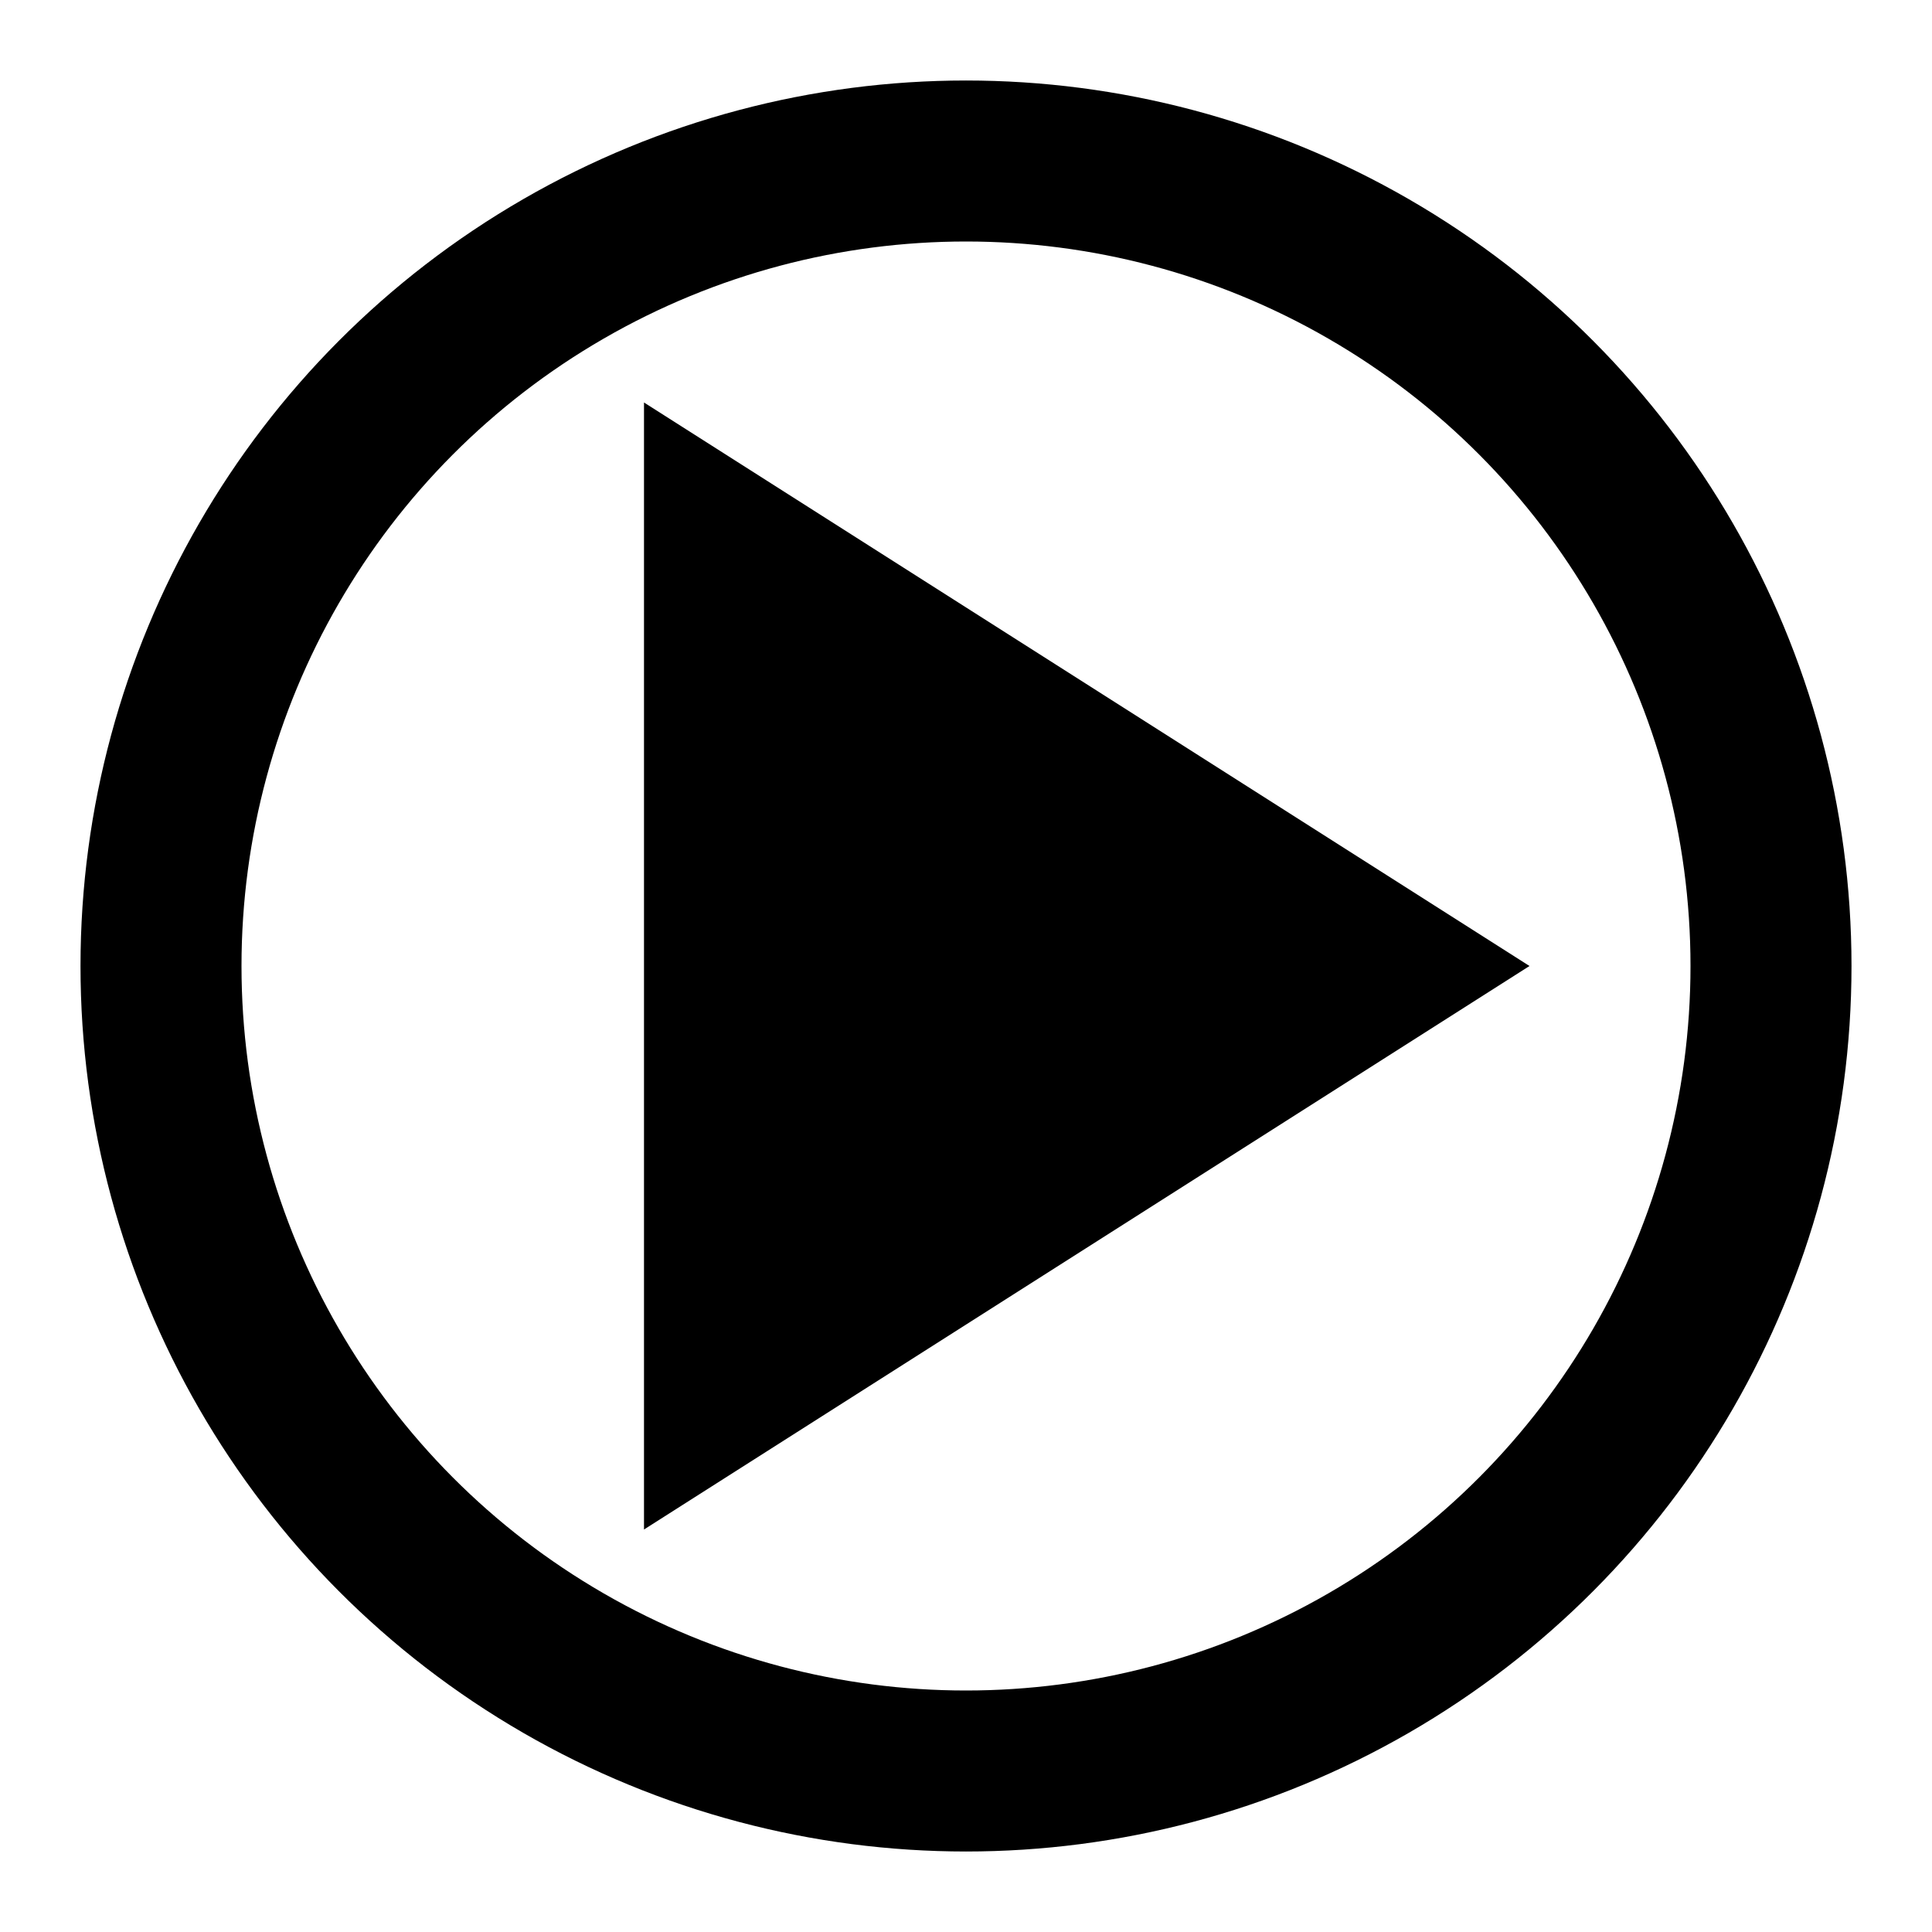
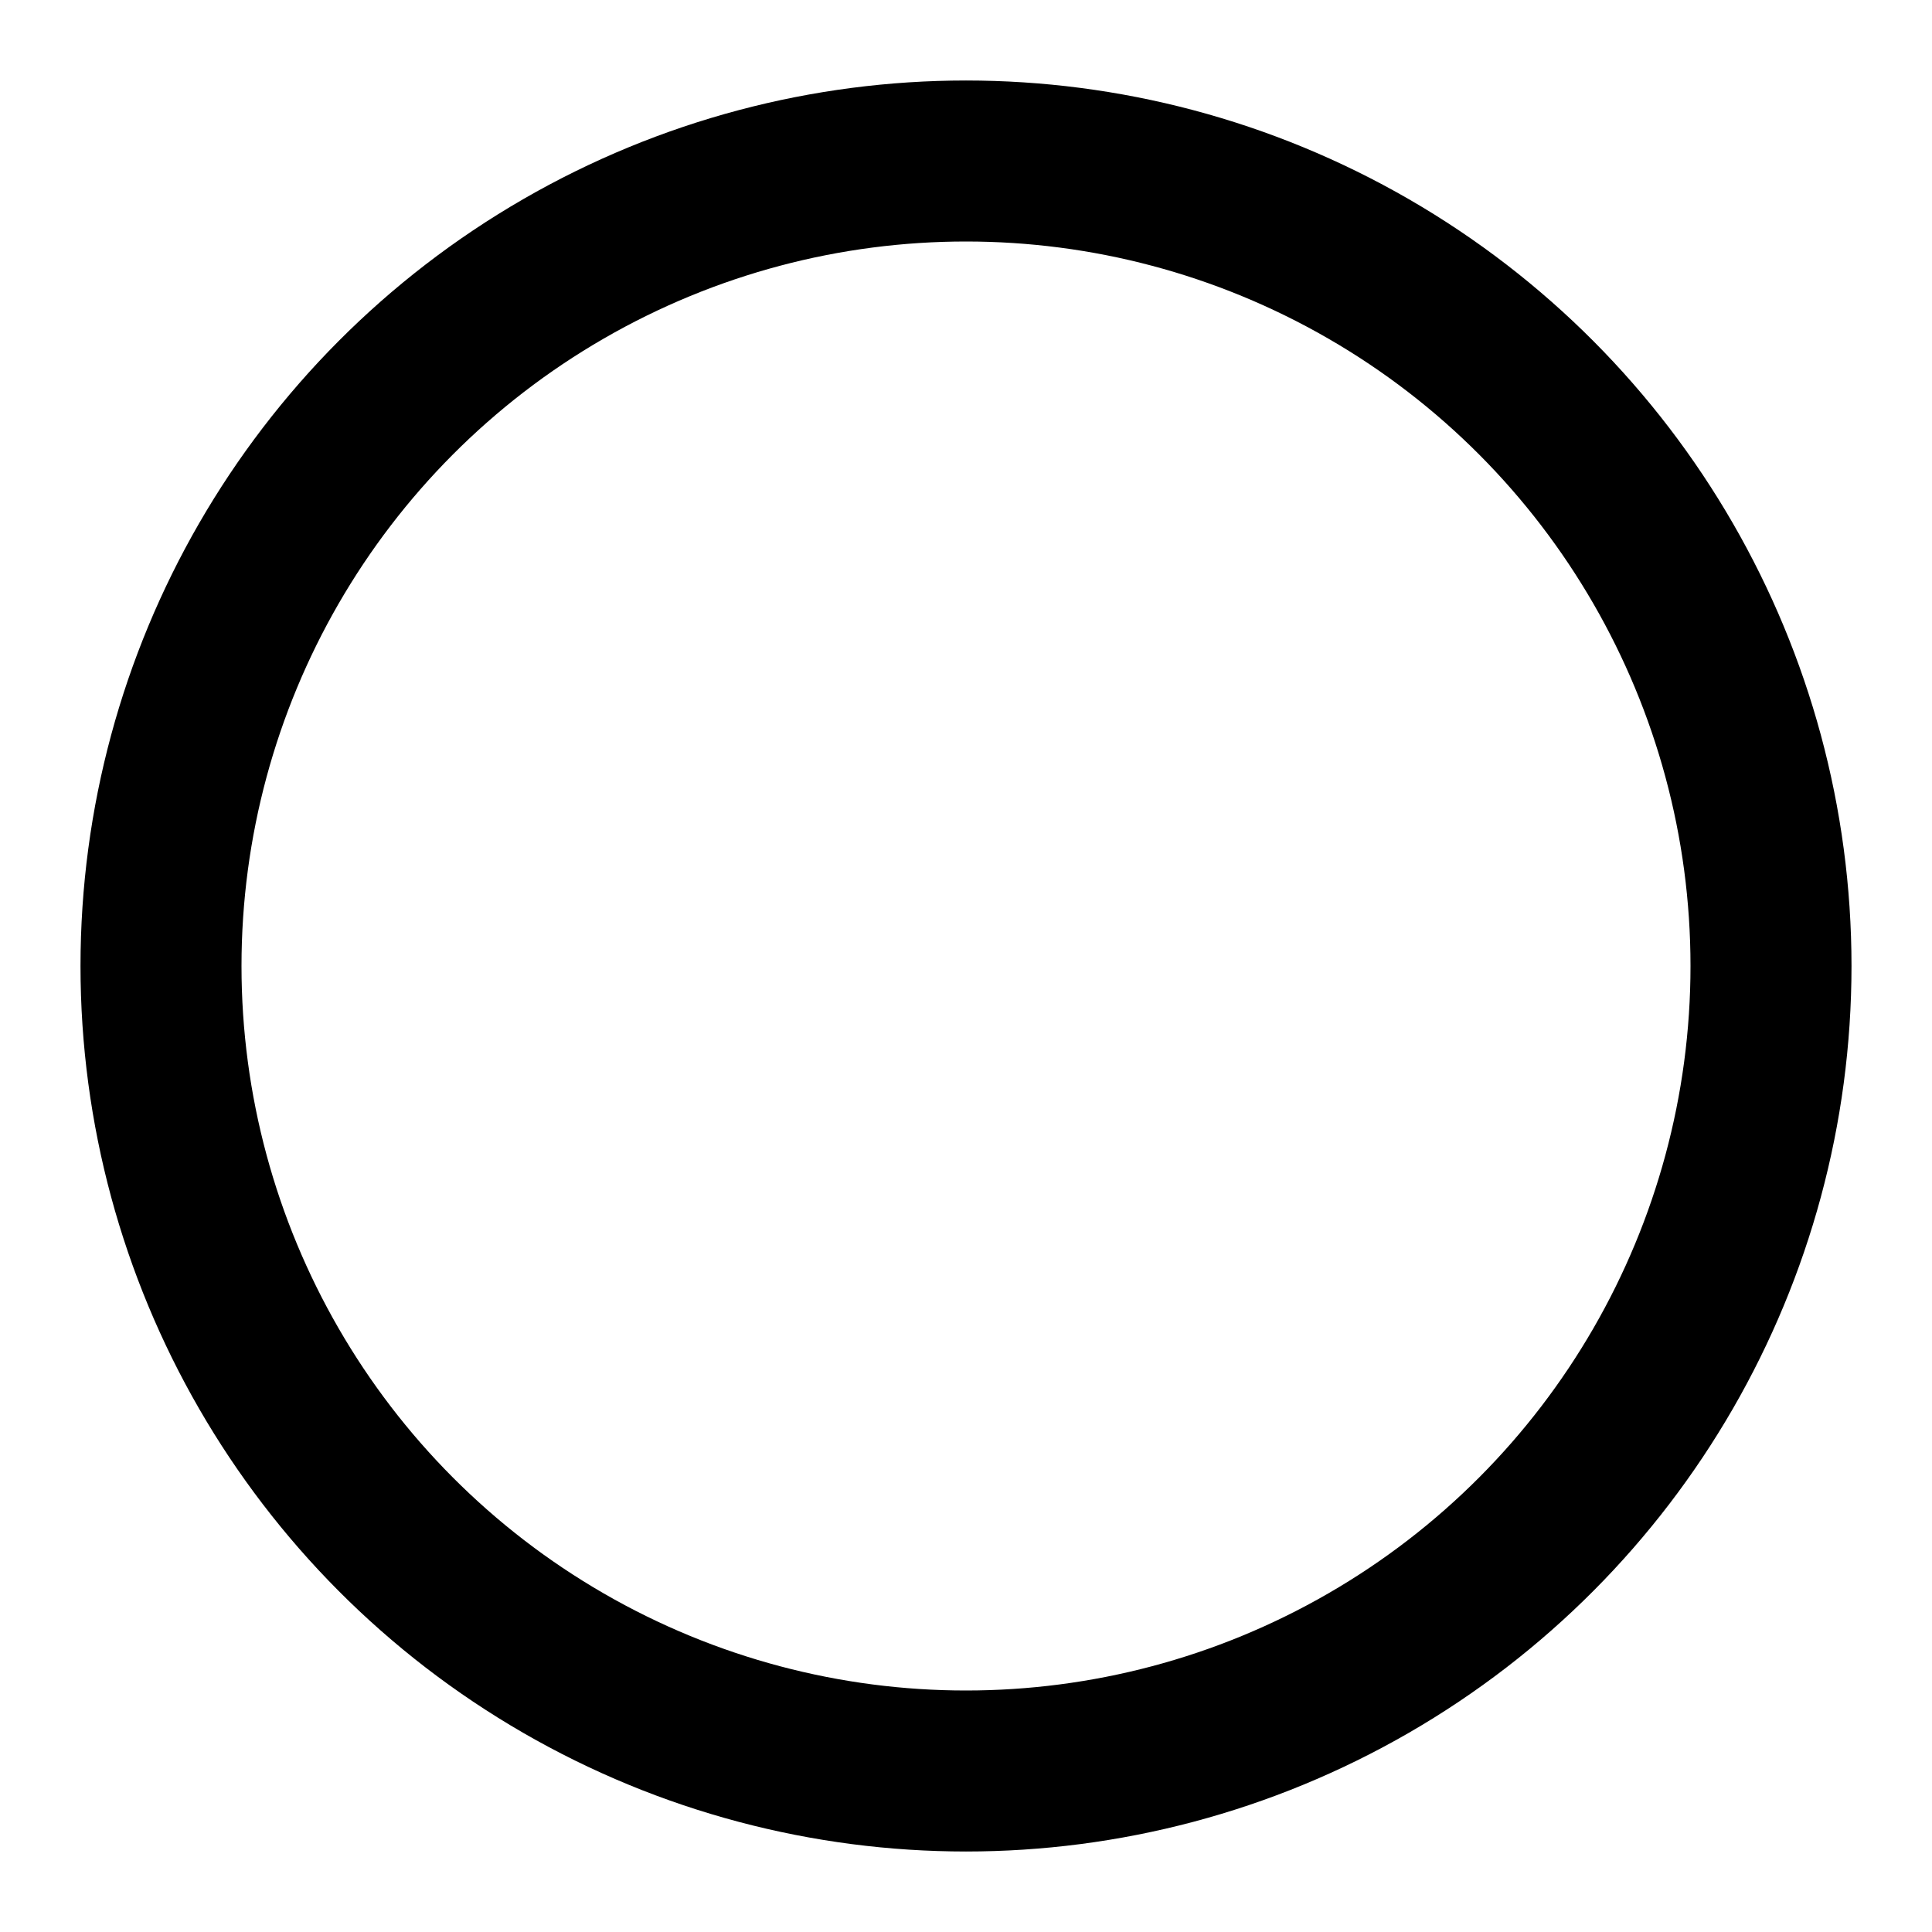
<svg xmlns="http://www.w3.org/2000/svg" width="24" height="24" viewBox="0 0 24 24" fill="none">
-   <path d="M8 5V19L19 12L8 5Z" fill="currentColor" />
  <circle cx="12" cy="12" r="10" stroke="currentColor" stroke-width="2" />
</svg>